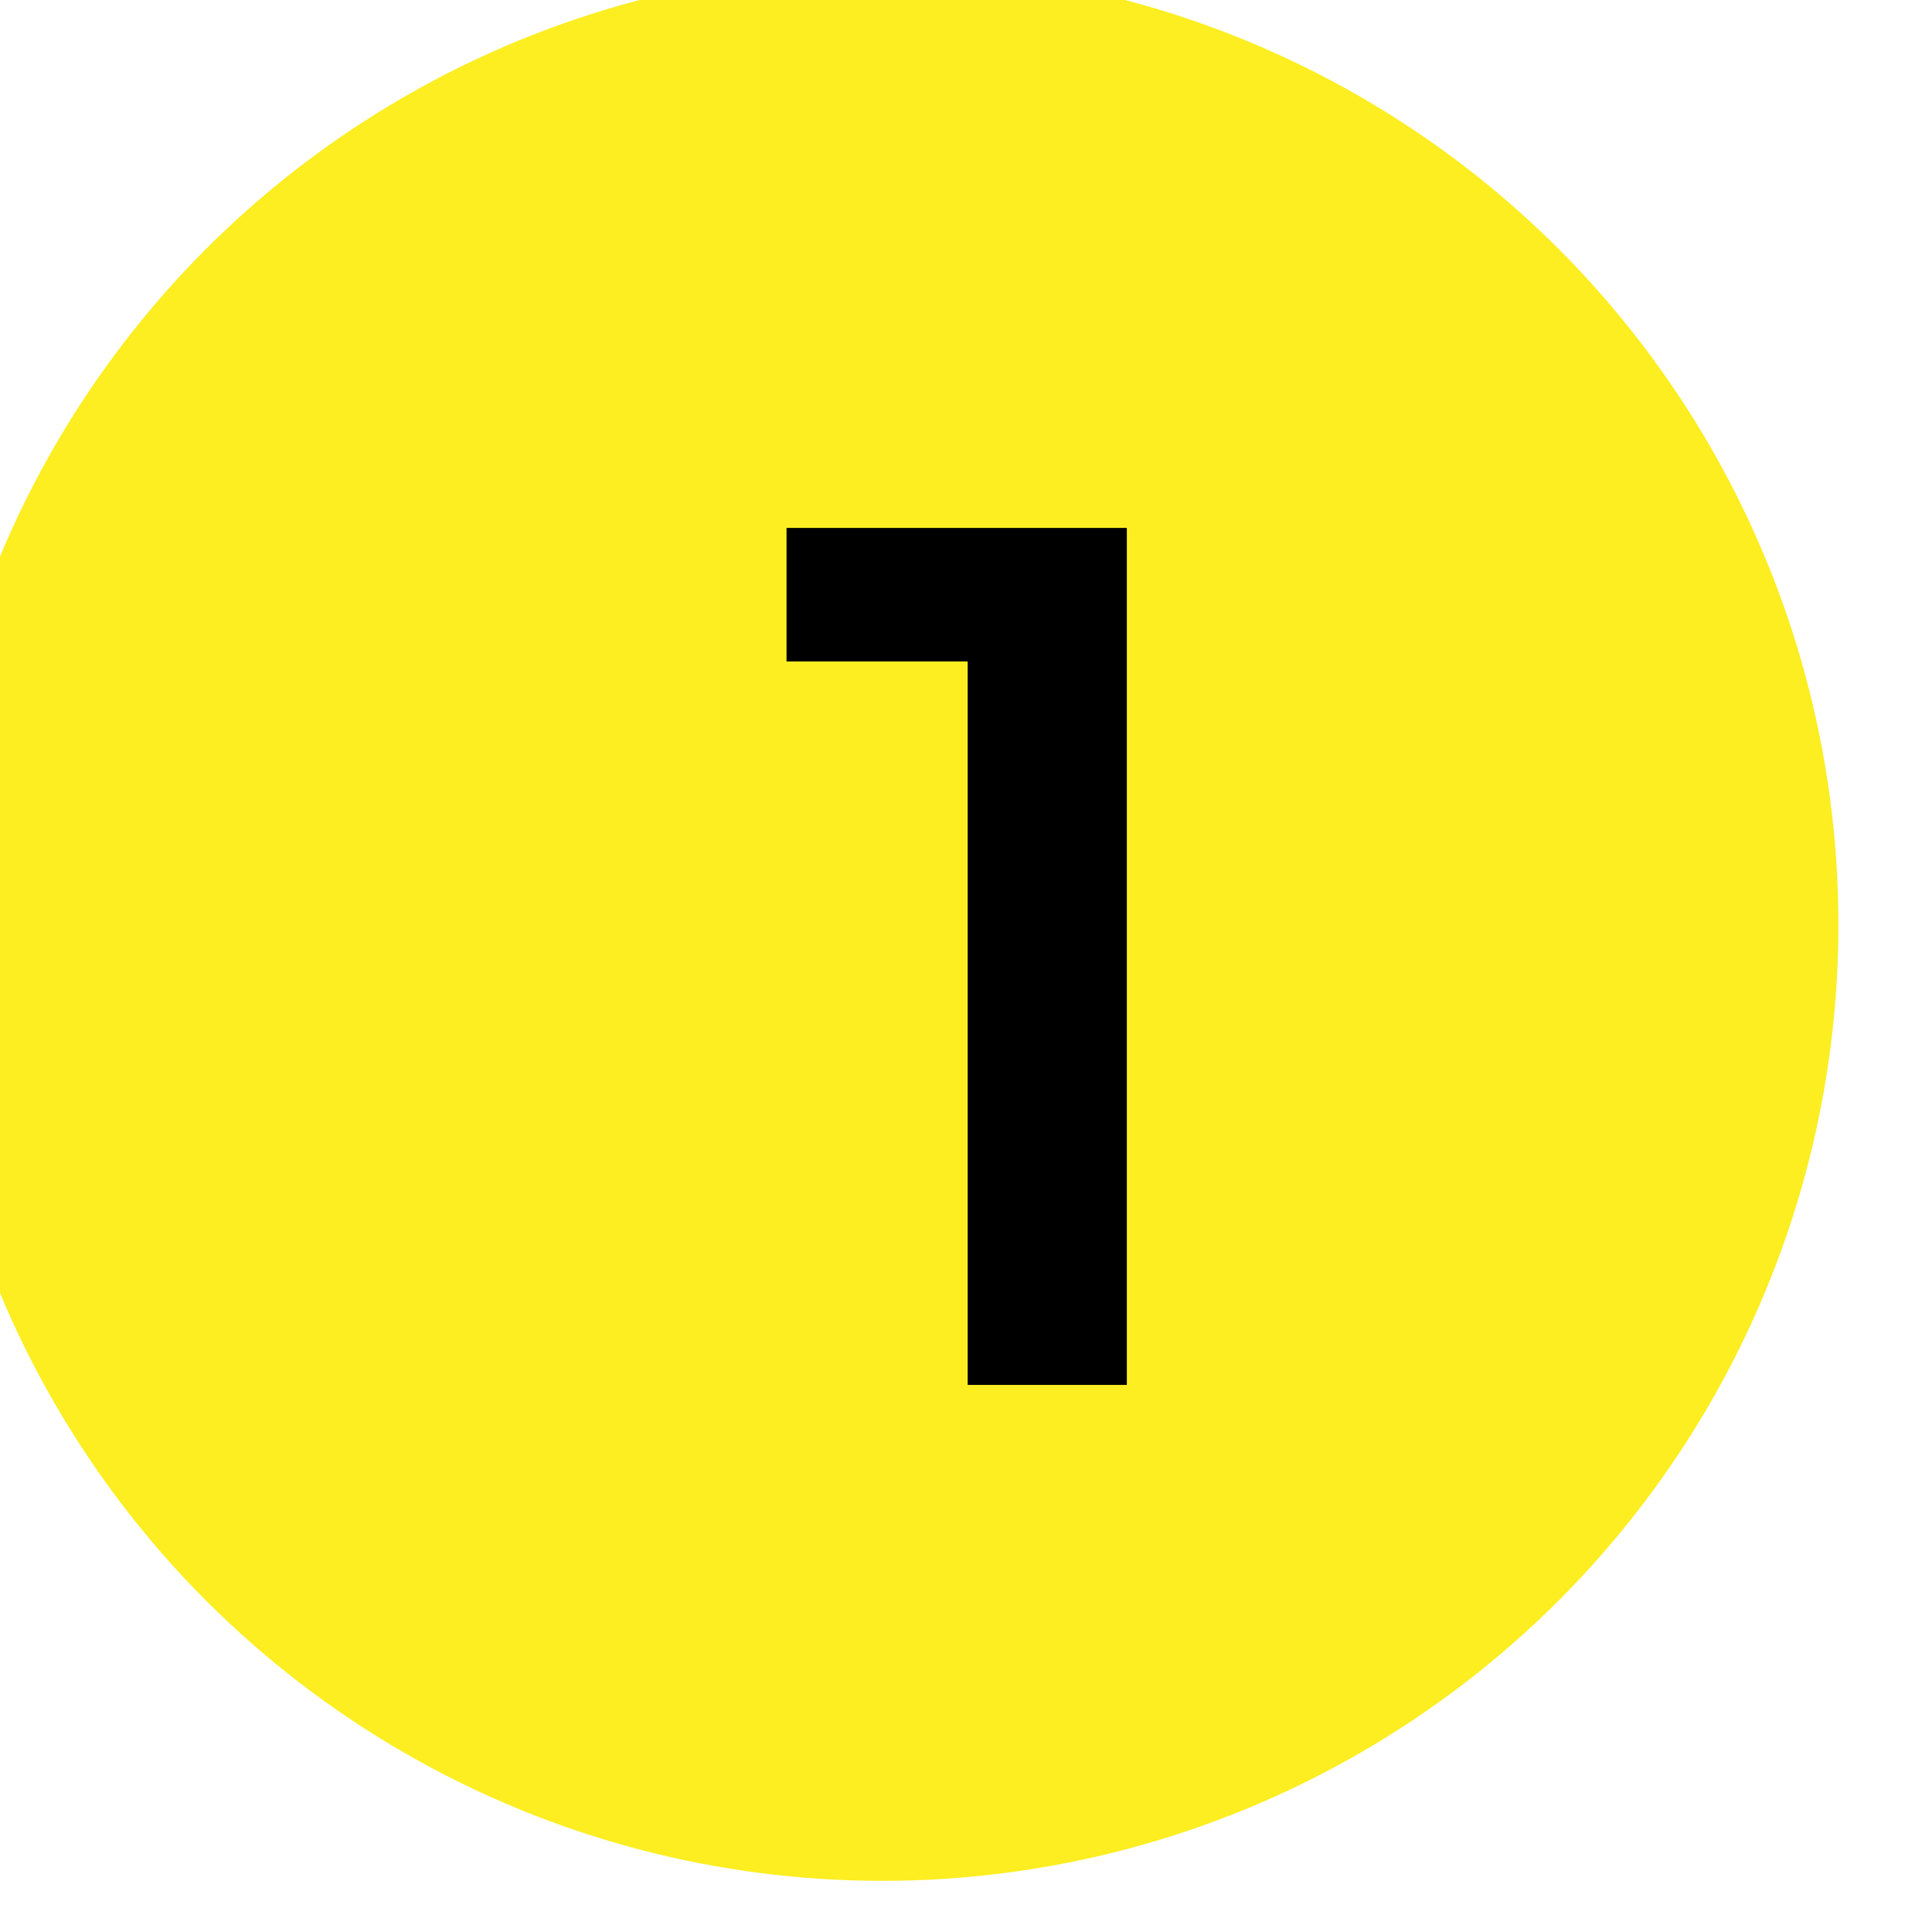
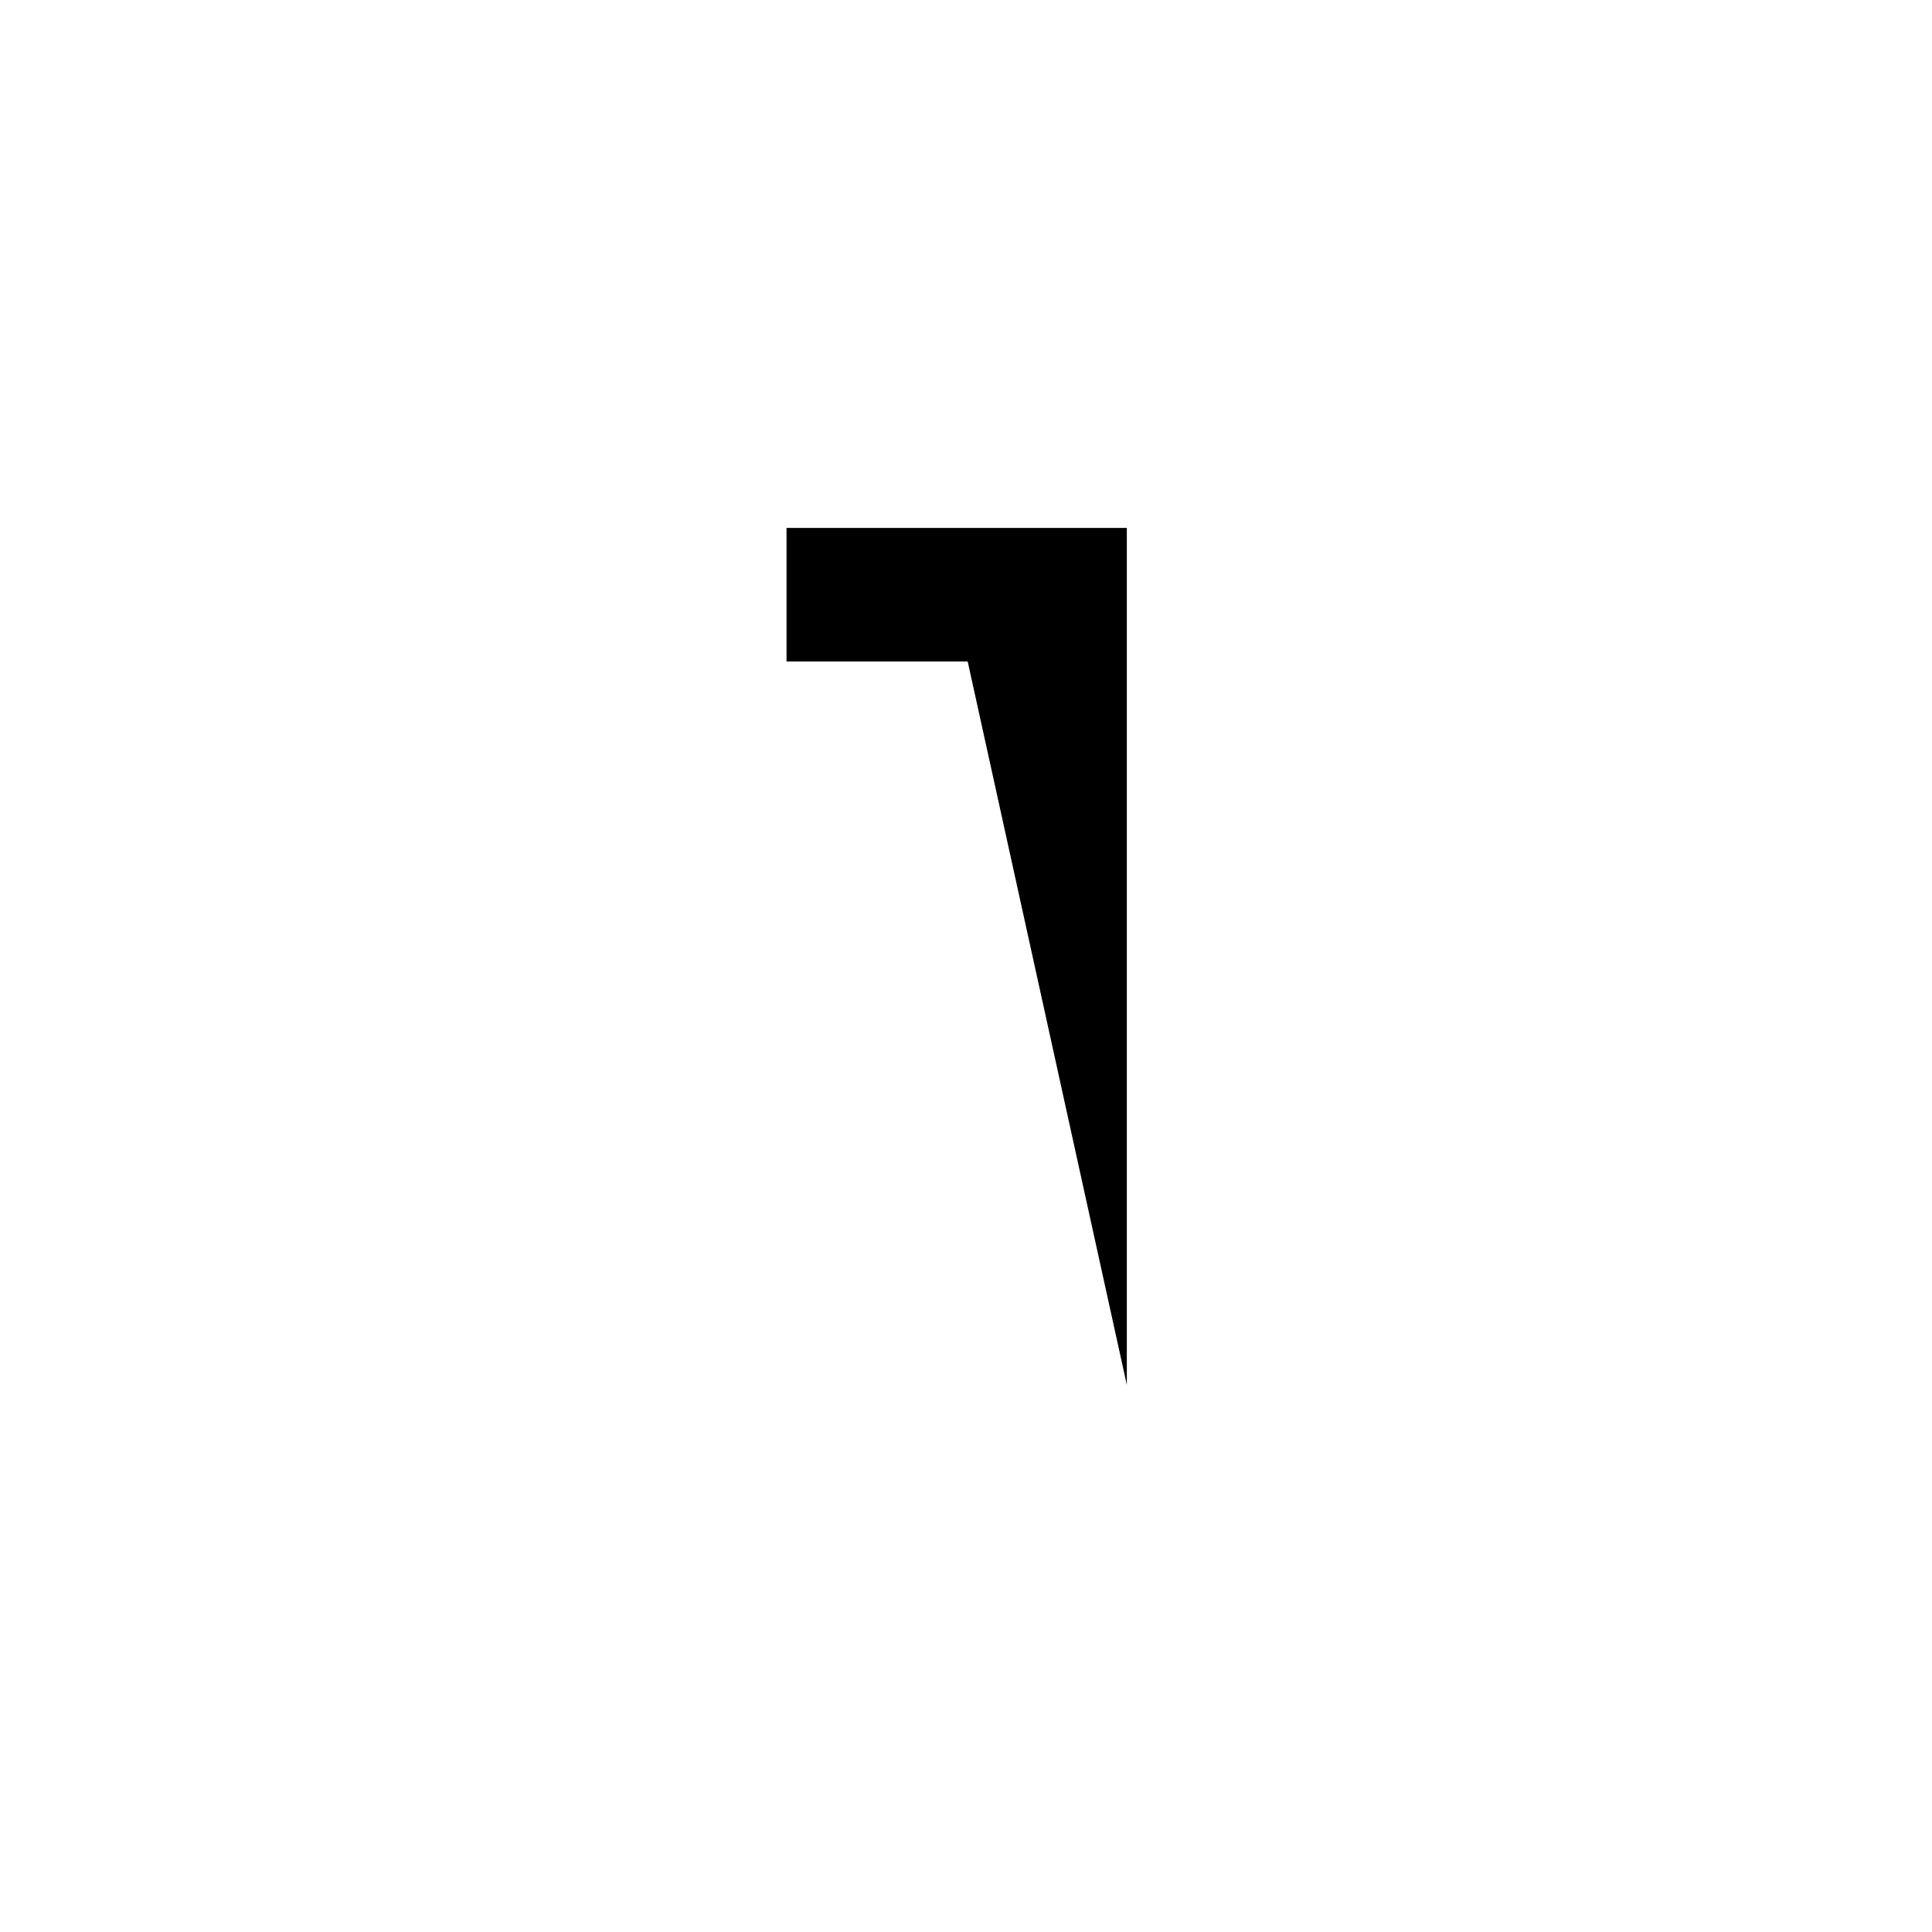
<svg xmlns="http://www.w3.org/2000/svg" width="100%" height="100%" viewBox="0 0 101 101" xml:space="preserve" style="fill-rule:evenodd;clip-rule:evenodd;stroke-linejoin:round;stroke-miterlimit:2;">
  <g transform="matrix(1,0,0,1,-35.99,9.997)">
    <g transform="matrix(1,0,0,1,-9129.81,-3754.41)">
      <g transform="matrix(1.108,0,0,1.108,-1258.94,-681.856)">
-         <circle cx="9450.24" cy="4038.46" r="45.11" style="fill:rgb(252,238,33);" />
-       </g>
+         </g>
      <g transform="matrix(1,0,0,1,-390.082,-222.708)">
-         <path d="M9614.79,3994.72L9614.79,4039.52L9606.47,4039.52L9606.47,4001.7L9597,4001.7L9597,3994.72L9614.79,3994.72Z" style="fill-rule:nonzero;" />
+         <path d="M9614.79,3994.72L9614.79,4039.52L9606.47,4001.7L9597,4001.7L9597,3994.72L9614.79,3994.72Z" style="fill-rule:nonzero;" />
      </g>
    </g>
  </g>
</svg>